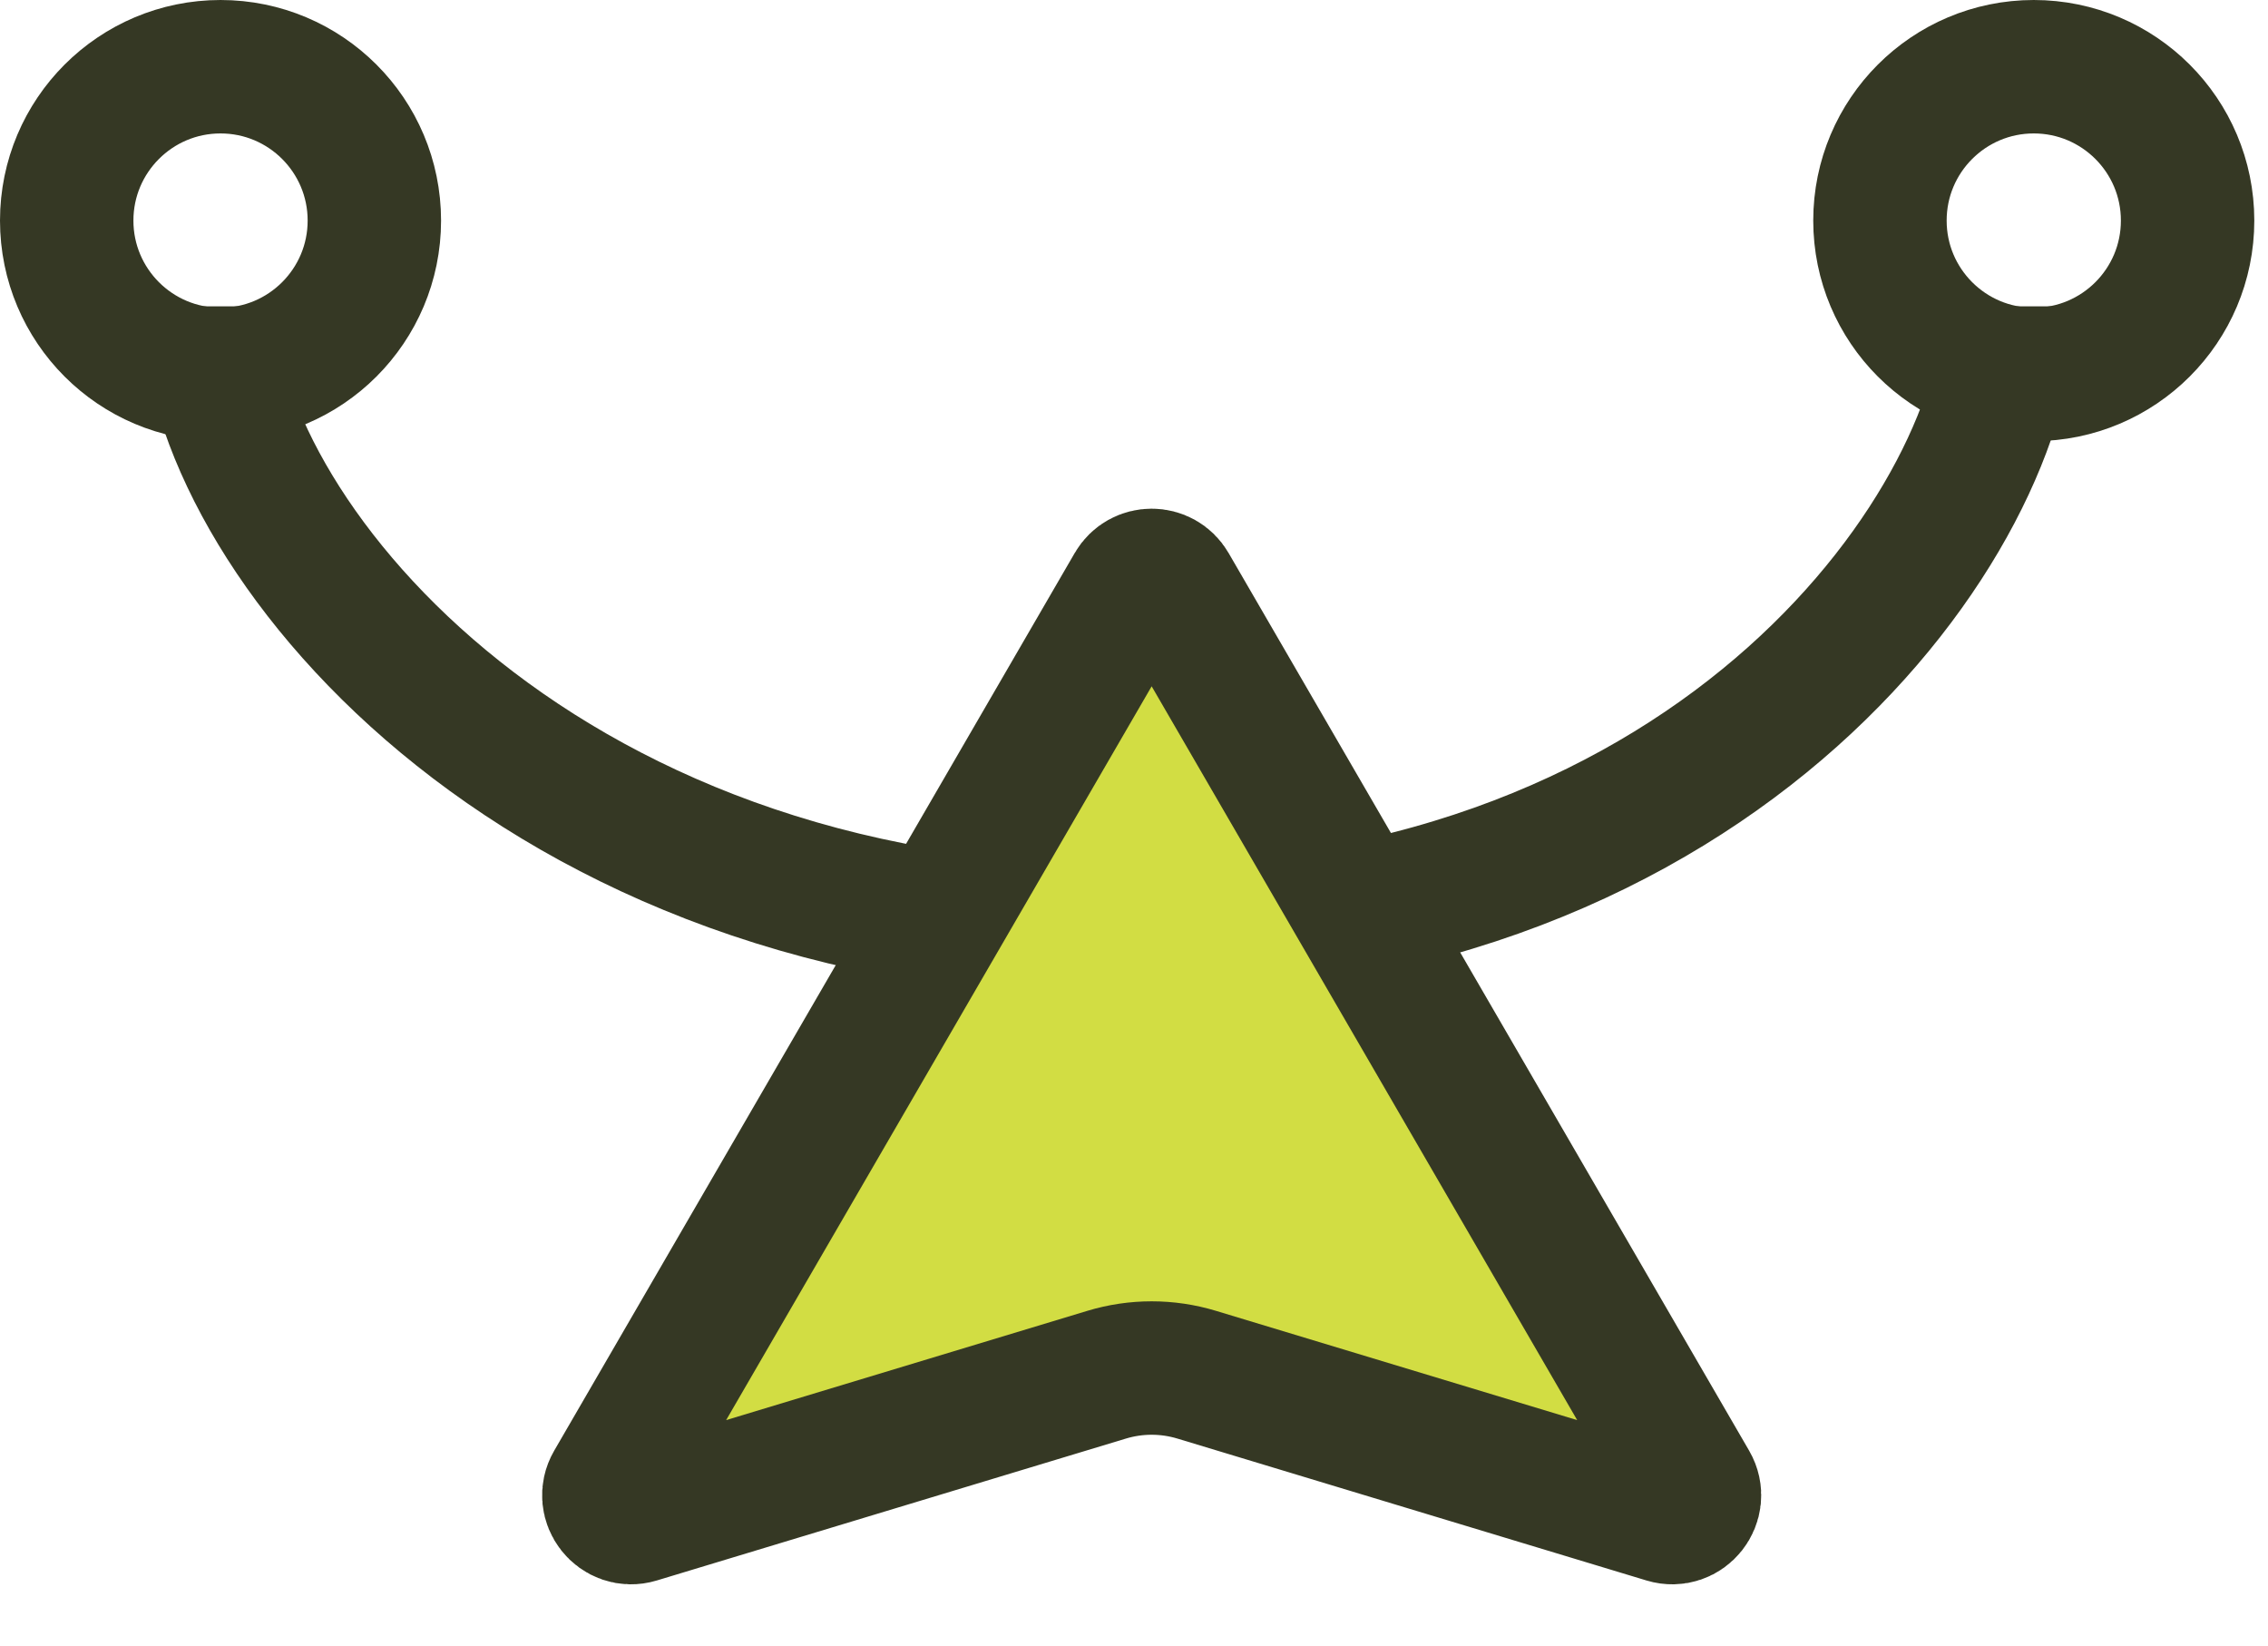
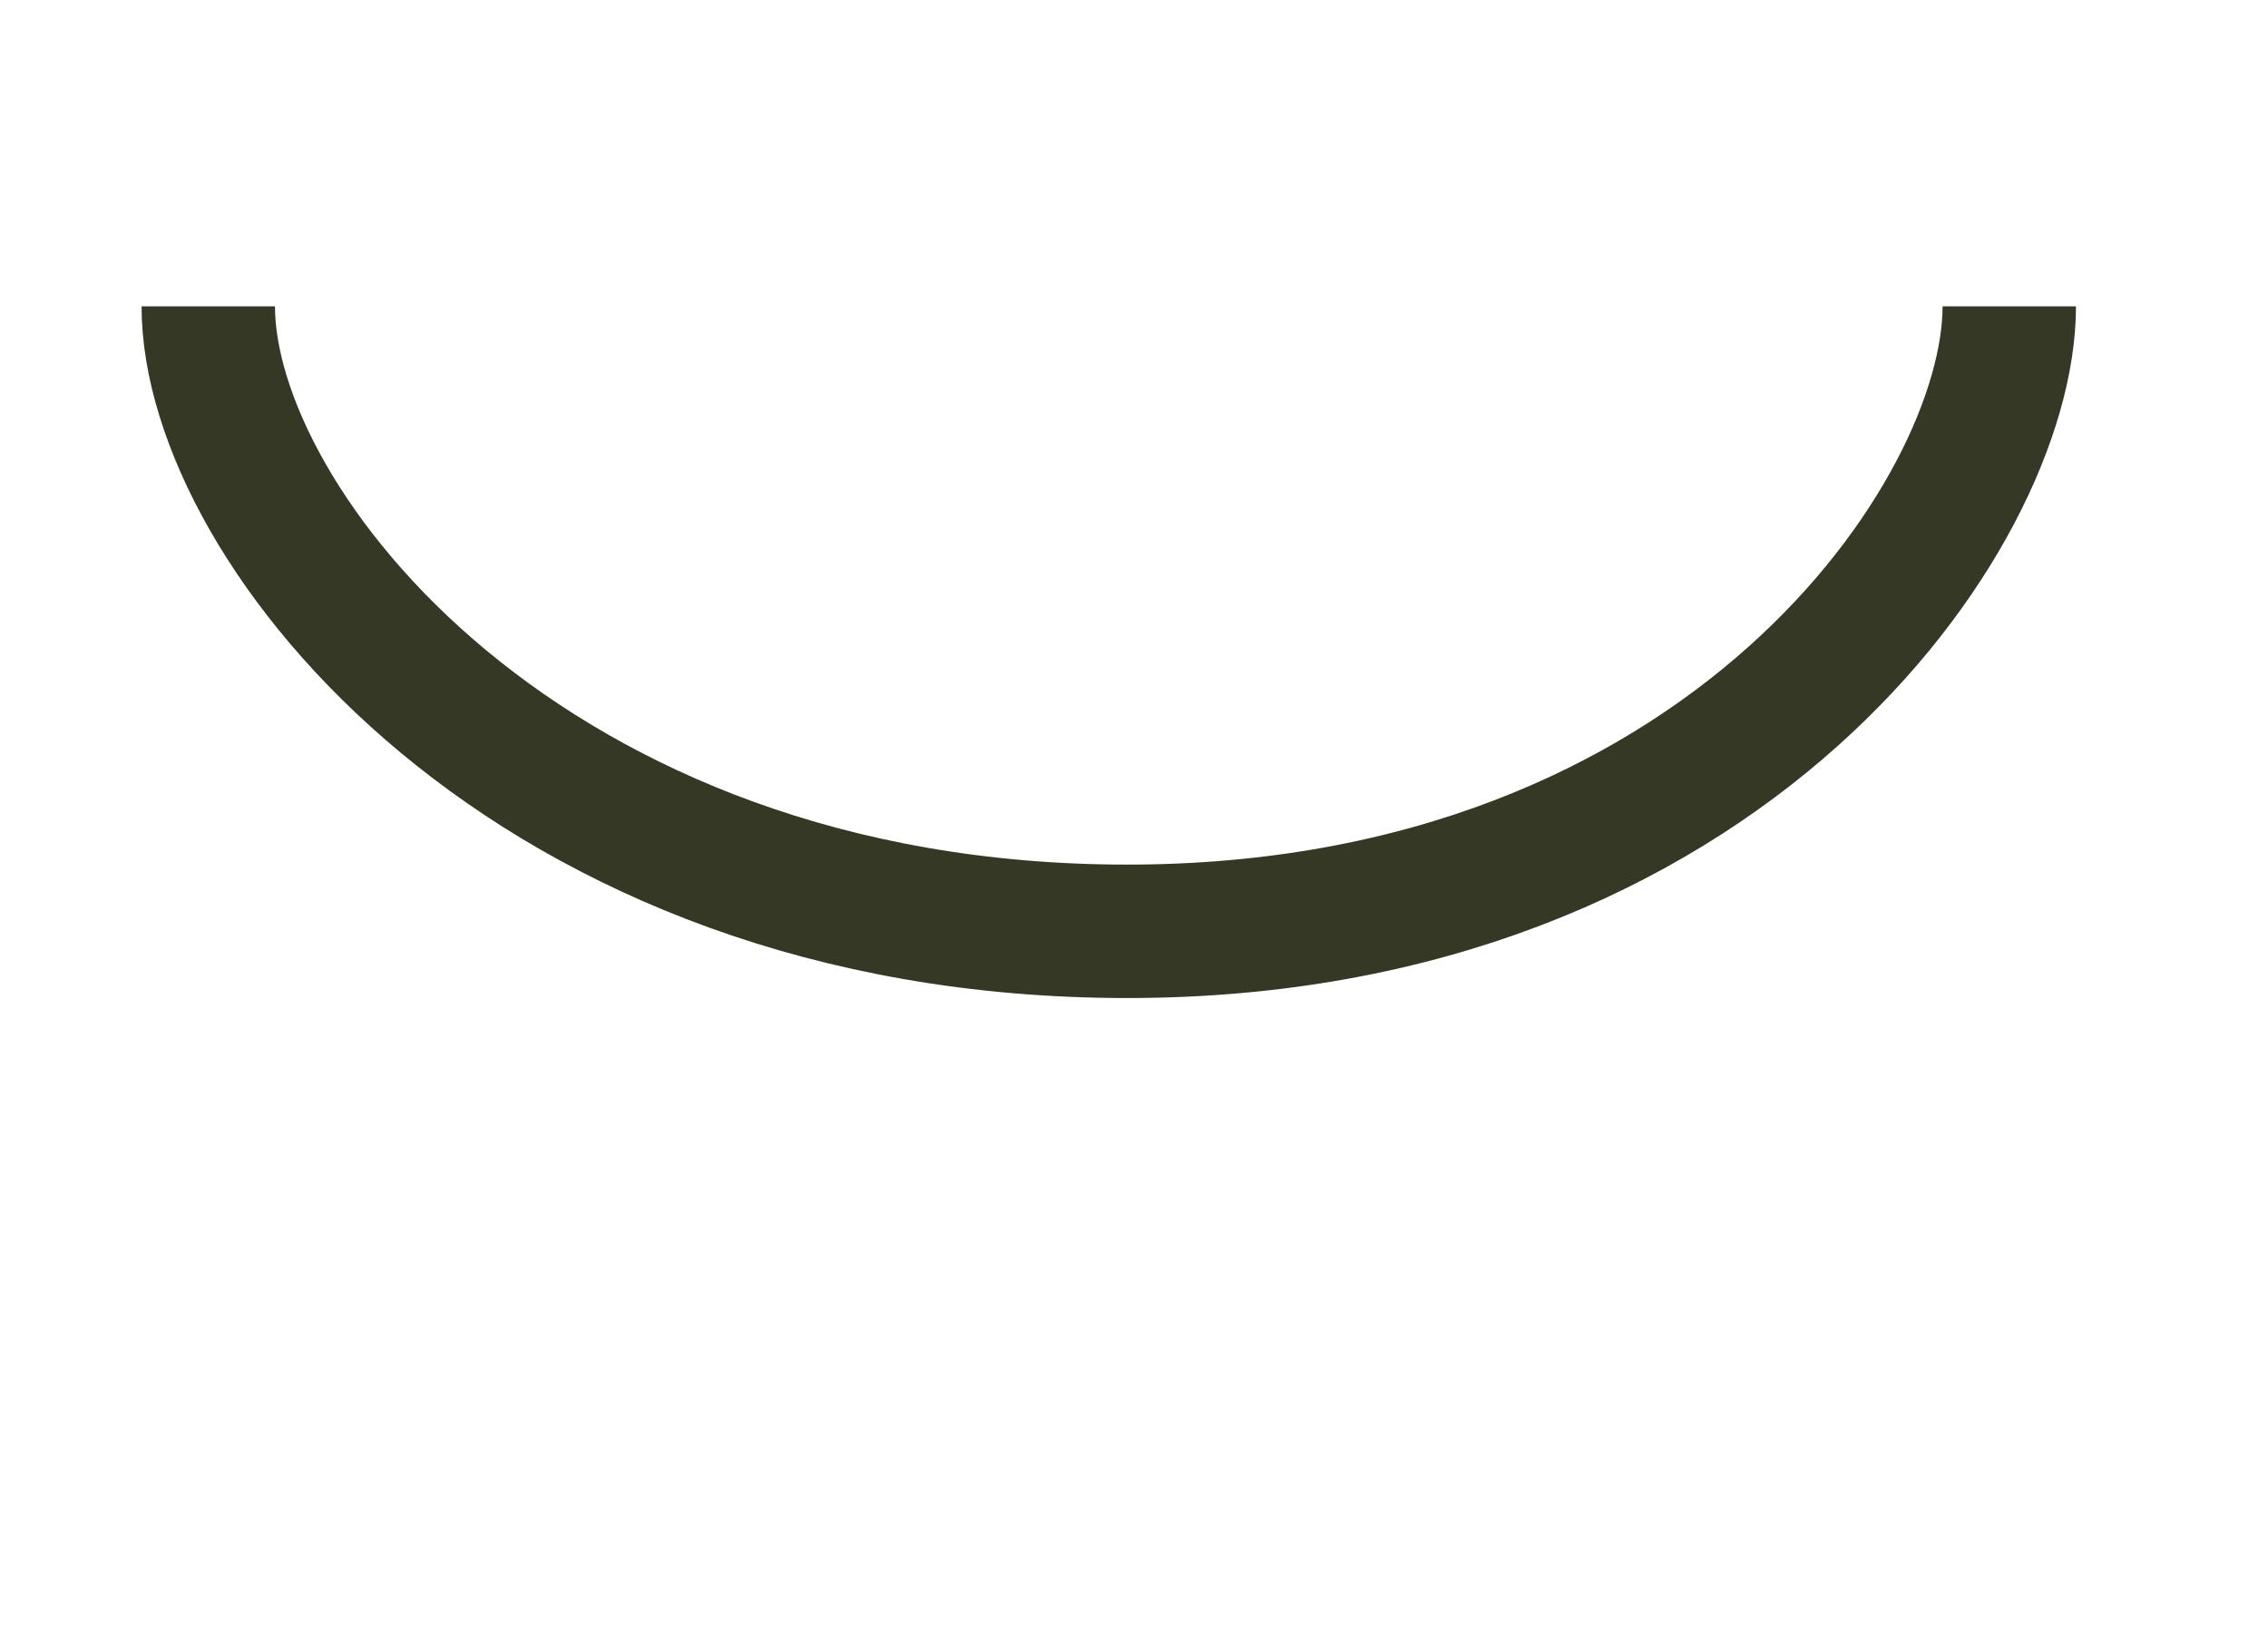
<svg xmlns="http://www.w3.org/2000/svg" width="102" height="74" viewBox="0 0 102 74" fill="none">
  <path d="M90.364 13.775C90.364 23.142 77.581 41.876 50.692 41.876C23.803 41.876 9.367 23.693 9.367 13.775" stroke="#353824" stroke-width="6" stroke-linejoin="round" />
-   <circle cx="91.466" cy="9.918" r="6.918" transform="rotate(-180 91.466 9.918)" stroke="#353824" stroke-width="6" />
-   <path d="M50.929 26.371C51.314 25.706 52.274 25.706 52.659 26.371L76.07 66.734C76.525 67.519 75.784 68.456 74.915 68.193L53.82 61.813C52.499 61.413 51.089 61.413 49.768 61.813L28.673 68.193C27.805 68.456 27.064 67.519 27.519 66.734L50.929 26.371Z" fill="#D2DD43" stroke="#353824" stroke-width="6" />
-   <circle cx="9.918" cy="9.918" r="6.918" transform="rotate(-180 9.918 9.918)" stroke="#353824" stroke-width="6" />
</svg>